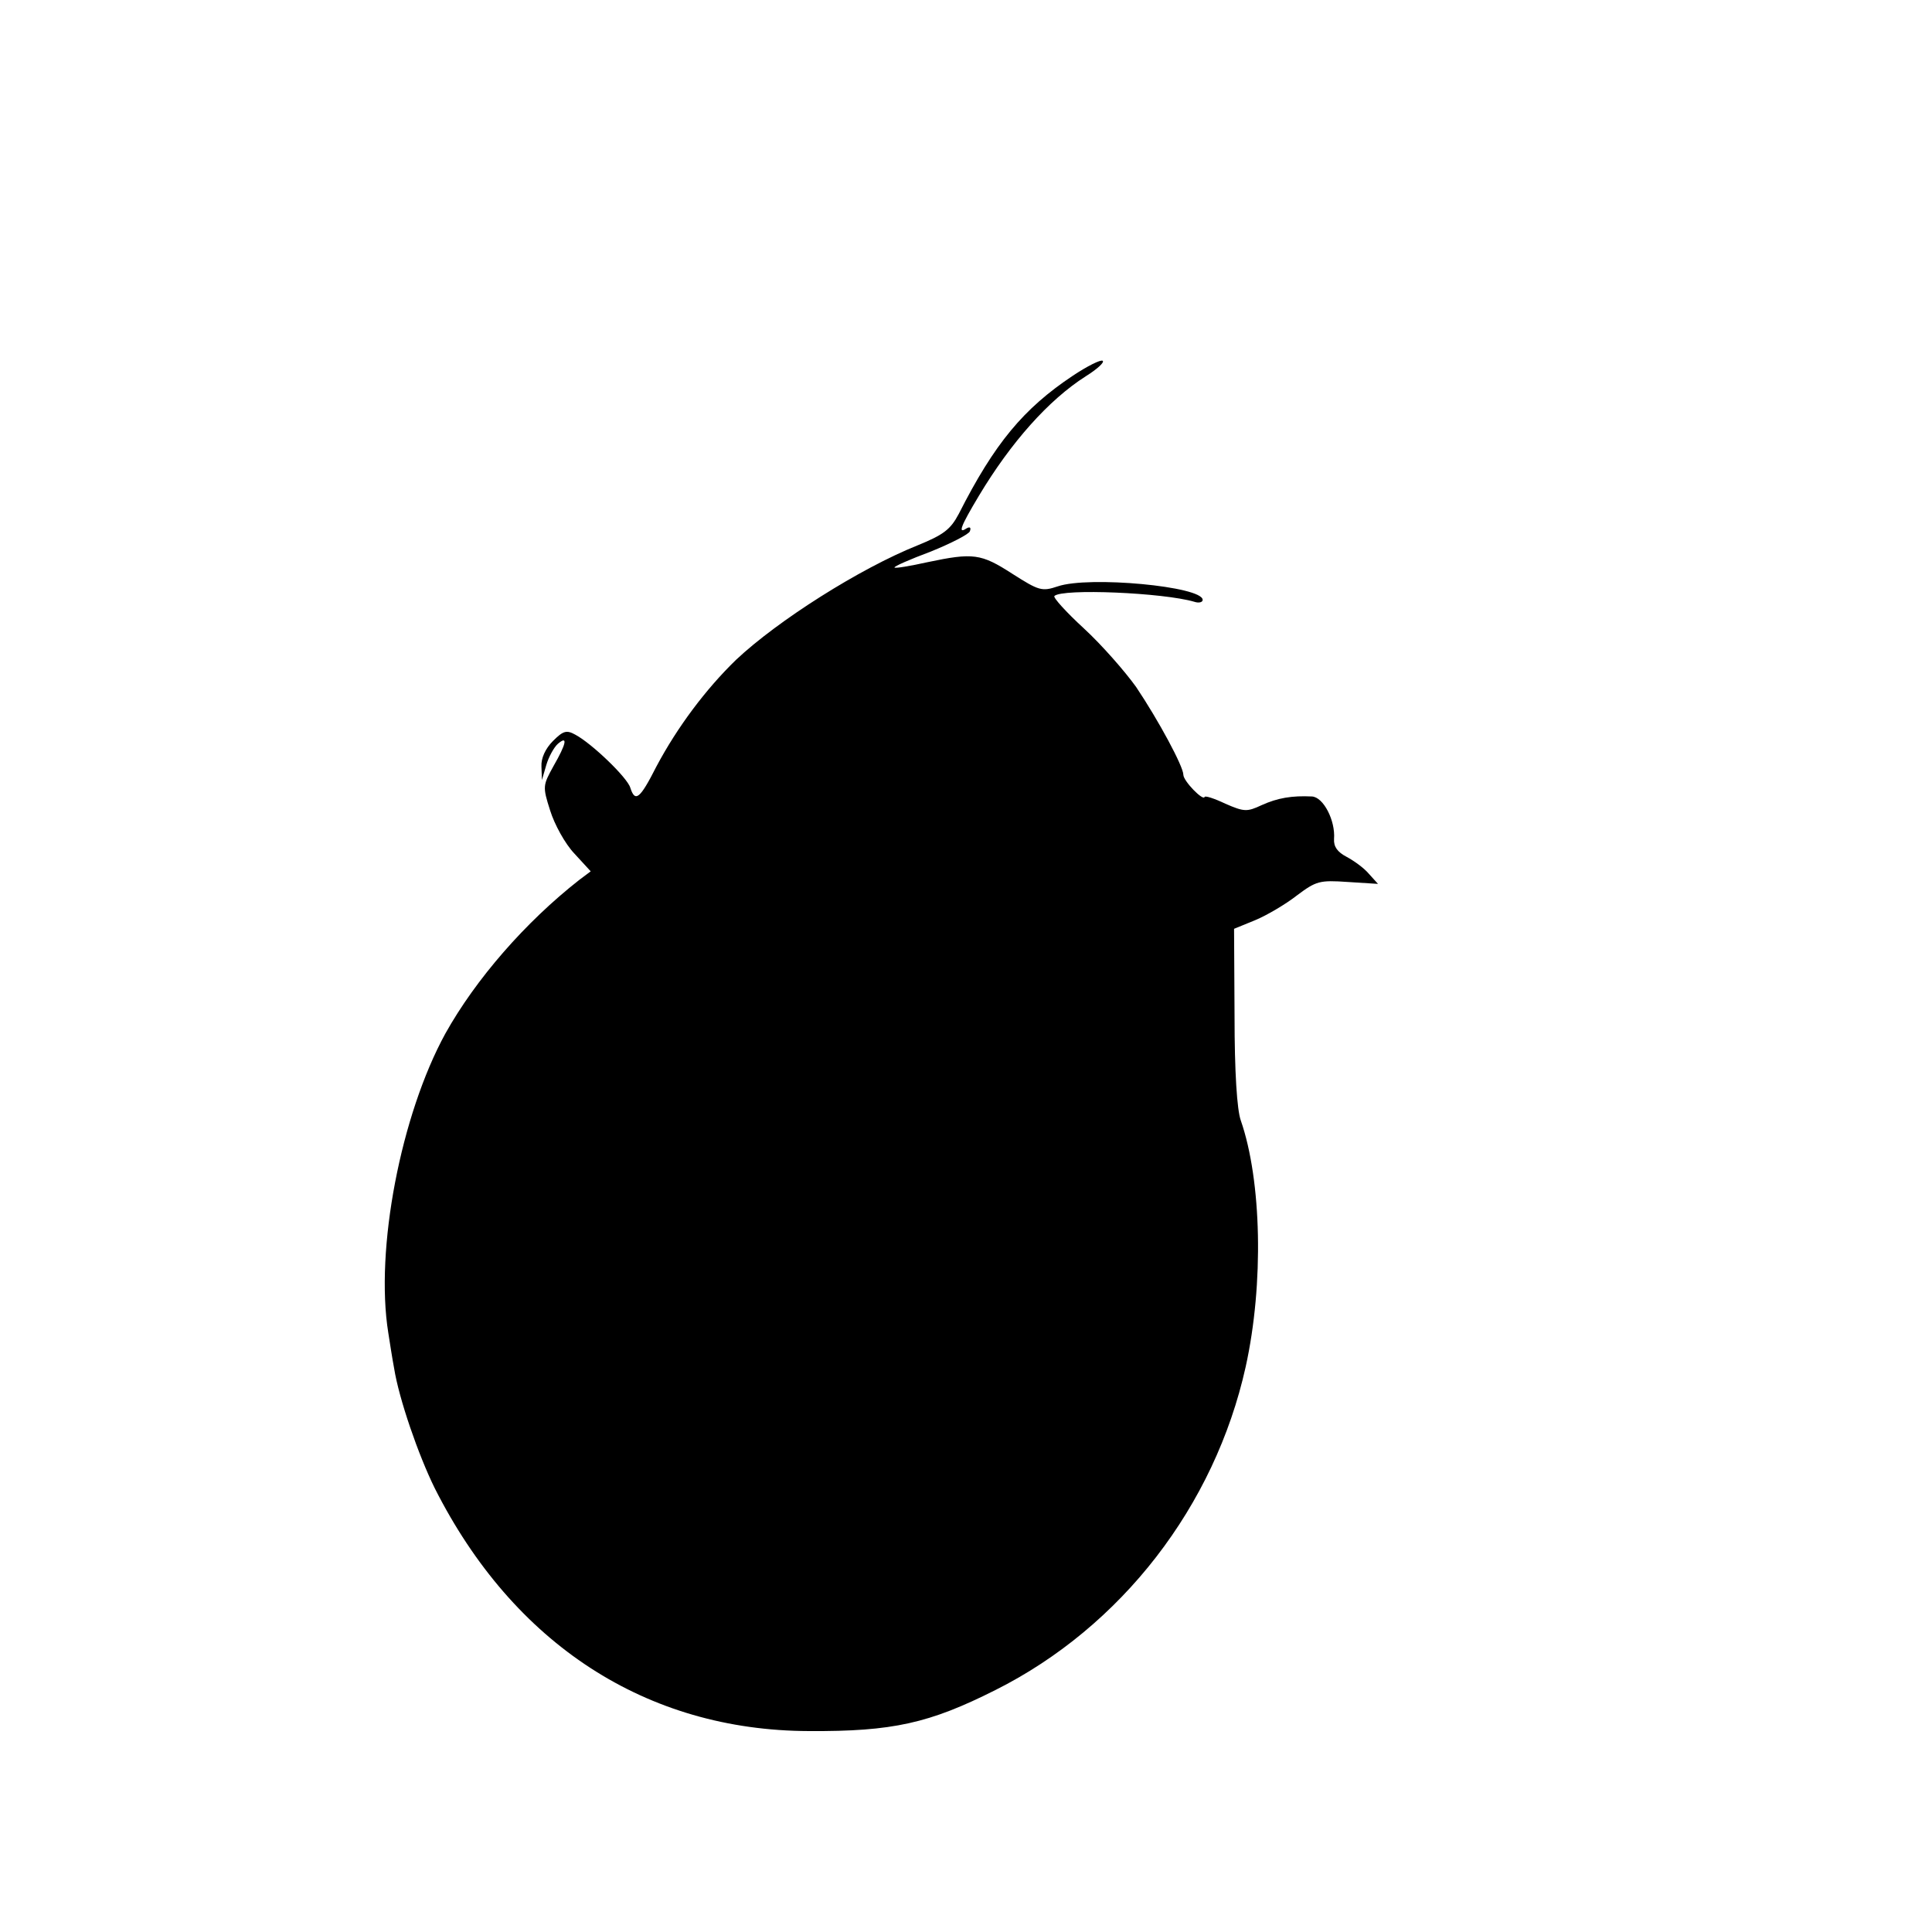
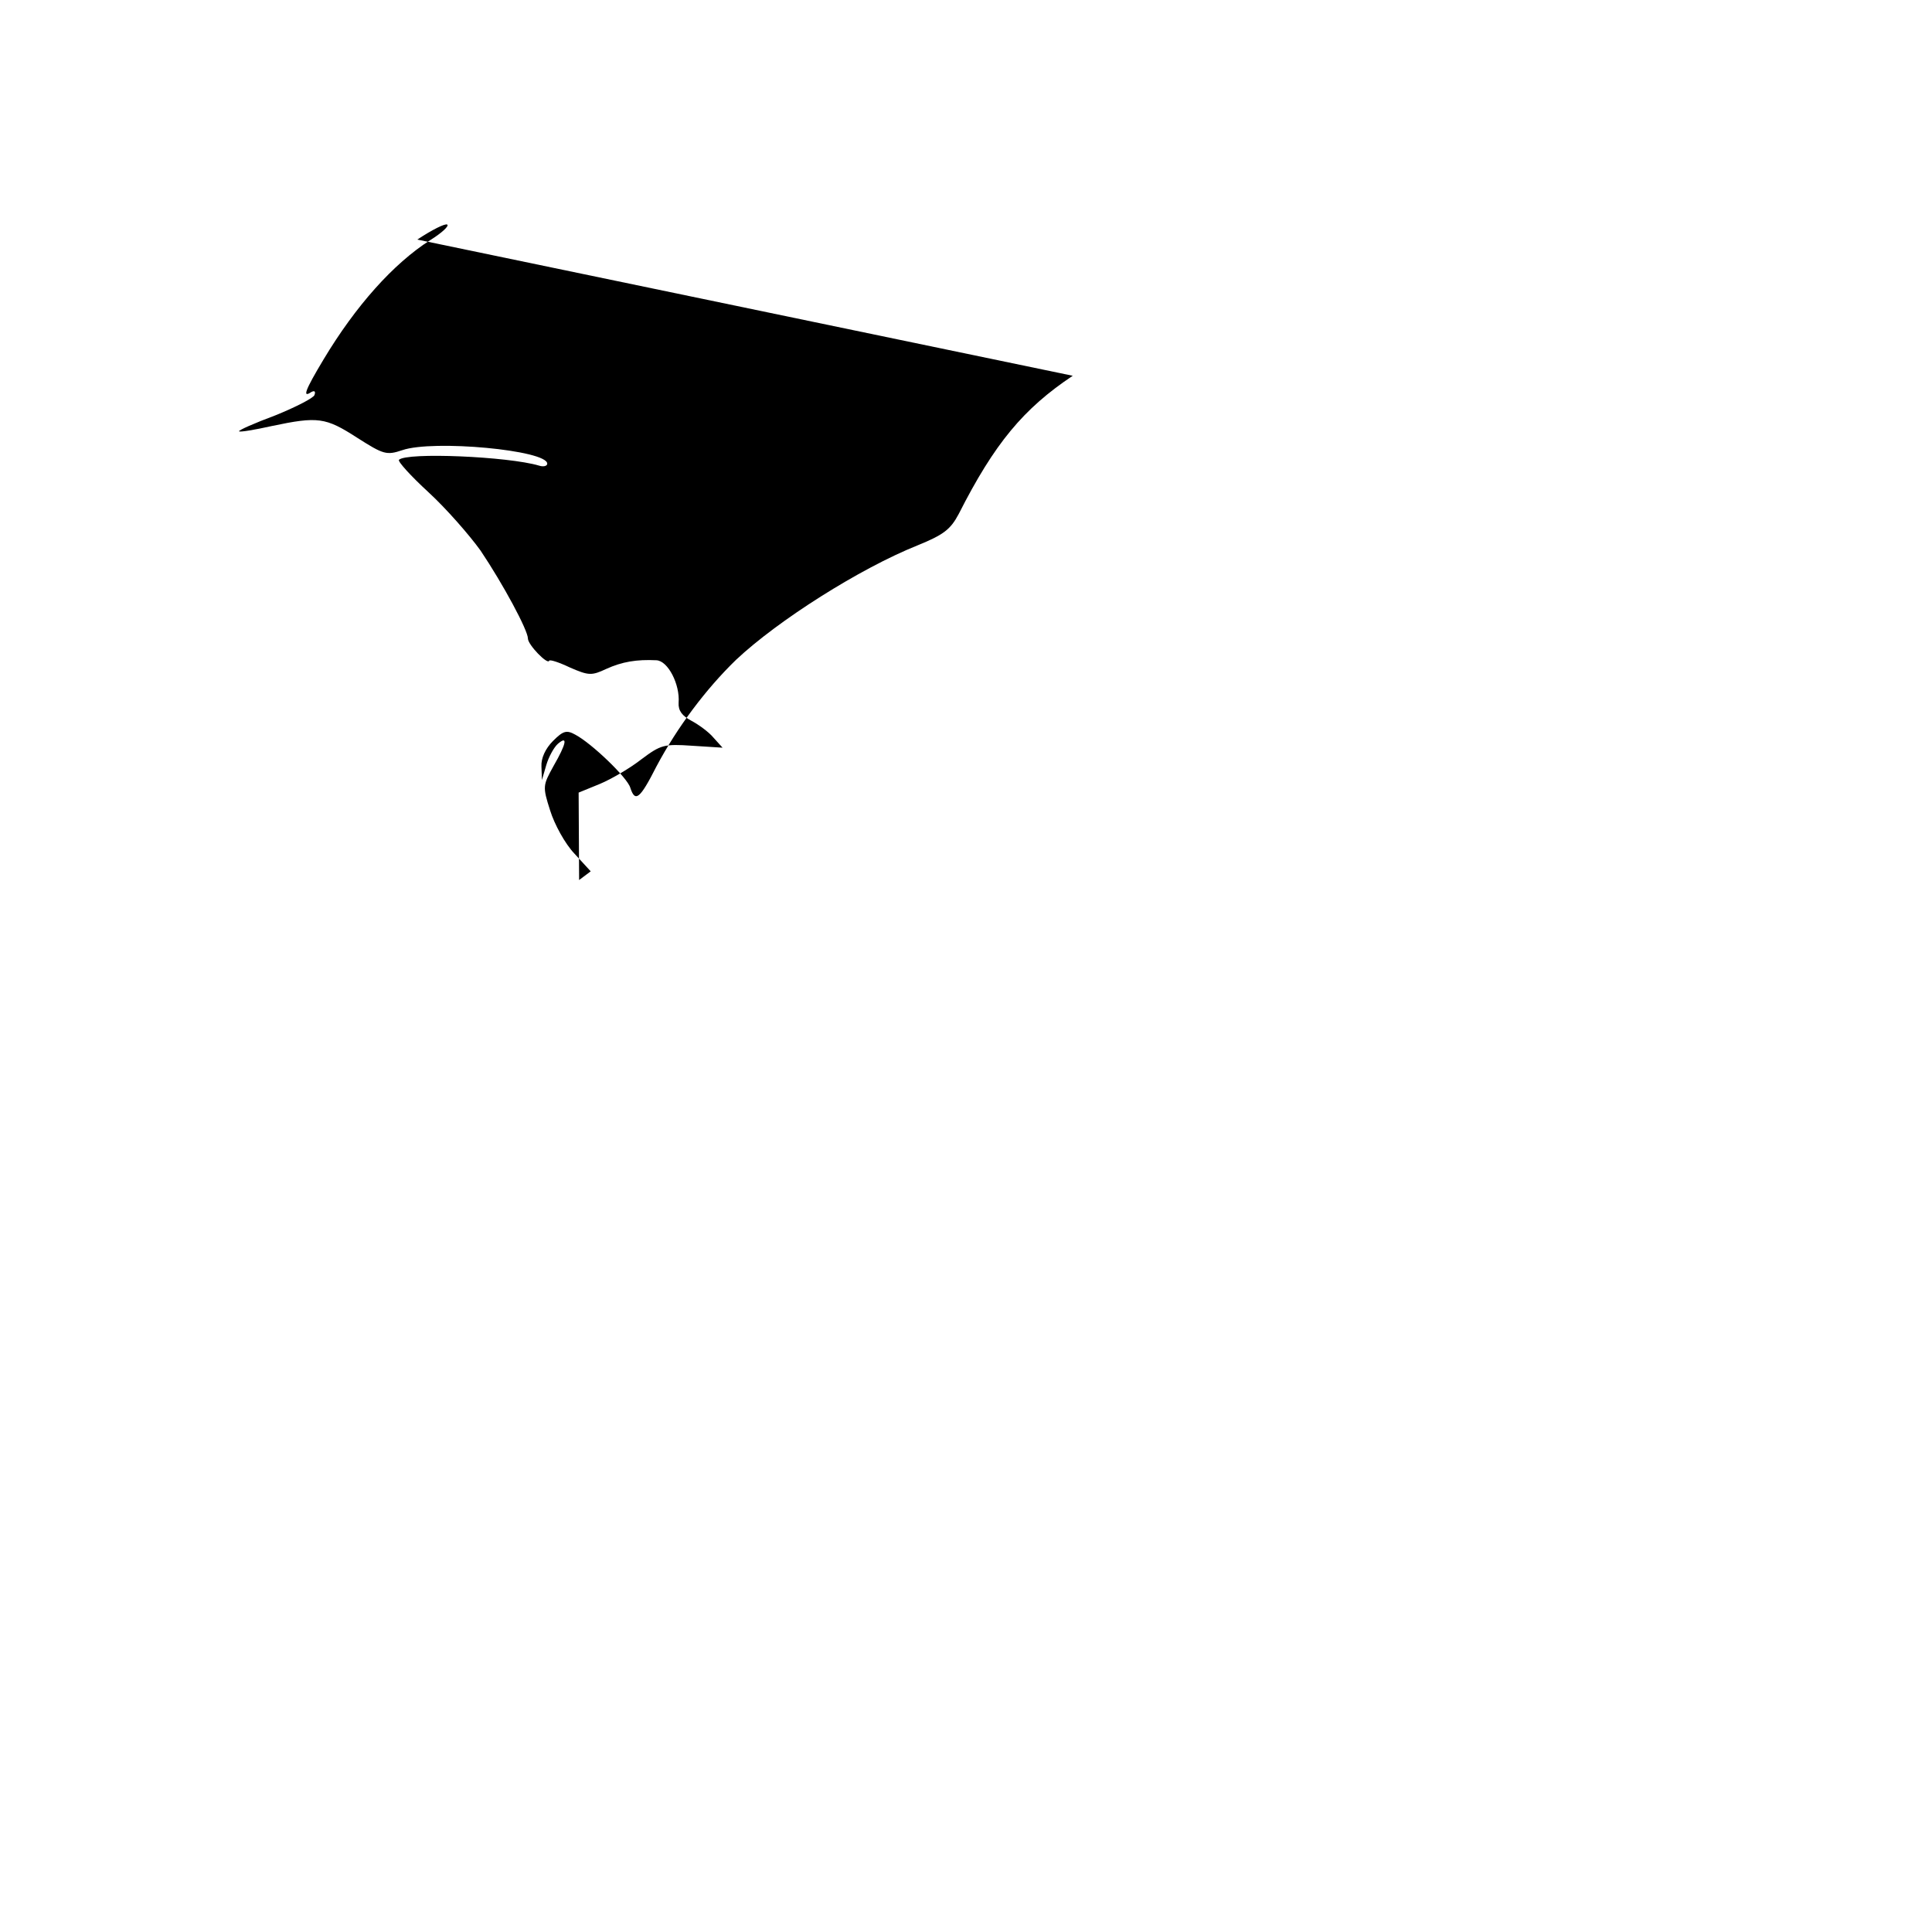
<svg xmlns="http://www.w3.org/2000/svg" version="1.0" width="16pt" height="16pt" viewBox="0 0 16 16" preserveAspectRatio="xMidYMid meet">
  <g transform="translate(0,16) scale(0.004,-0.004)" fill="#000000" stroke="none">
-     <path d="M2221 3222 c-102 -68 -162 -140 -236 -286 -17 -32 -31 -43 -85 -65 -120 -48 -290 -156 -376 -237 -63 -61 -122 -140 -165 -221 -34 -67 -44 -75 -54 -44 -6 21 -80 92 -114 110 -18 10 -25 8 -46 -13 -16 -16 -25 -36 -24 -53 l1 -28 9 31 c5 17 16 37 24 44 21 18 18 1 -9 -46 -22 -40 -23 -42 -7 -92 9 -29 31 -69 50 -89 l34 -37 -24 -18 c-111 -87 -214 -205 -277 -318 -92 -168 -146 -447 -118 -620 3 -19 8 -52 12 -73 10 -63 50 -179 84 -248 163 -323 438 -502 775 -503 173 -1 249 16 386 85 261 131 454 381 518 669 38 172 33 386 -10 510 -8 22 -13 101 -13 216 l-1 181 44 18 c24 10 63 33 86 51 40 30 47 32 105 28 l63 -4 -19 21 c-10 12 -31 27 -46 35 -19 10 -27 21 -26 37 3 38 -22 87 -46 88 -41 2 -71 -3 -104 -18 -30 -14 -36 -14 -75 3 -23 11 -42 17 -43 14 -3 -9 -44 33 -44 46 0 17 -51 112 -98 182 -23 32 -71 87 -108 121 -37 34 -64 64 -61 67 16 16 226 7 290 -12 9 -3 17 -1 17 4 0 28 -236 50 -300 28 -33 -11 -39 -9 -94 26 -65 42 -81 44 -176 24 -36 -8 -66 -13 -68 -11 -2 2 32 17 75 33 42 17 79 36 81 42 3 8 0 10 -7 6 -18 -12 -13 3 26 68 66 110 144 198 221 247 24 15 39 29 35 32 -4 3 -32 -11 -62 -31z" />
+     <path d="M2221 3222 c-102 -68 -162 -140 -236 -286 -17 -32 -31 -43 -85 -65 -120 -48 -290 -156 -376 -237 -63 -61 -122 -140 -165 -221 -34 -67 -44 -75 -54 -44 -6 21 -80 92 -114 110 -18 10 -25 8 -46 -13 -16 -16 -25 -36 -24 -53 l1 -28 9 31 c5 17 16 37 24 44 21 18 18 1 -9 -46 -22 -40 -23 -42 -7 -92 9 -29 31 -69 50 -89 l34 -37 -24 -18 l-1 181 44 18 c24 10 63 33 86 51 40 30 47 32 105 28 l63 -4 -19 21 c-10 12 -31 27 -46 35 -19 10 -27 21 -26 37 3 38 -22 87 -46 88 -41 2 -71 -3 -104 -18 -30 -14 -36 -14 -75 3 -23 11 -42 17 -43 14 -3 -9 -44 33 -44 46 0 17 -51 112 -98 182 -23 32 -71 87 -108 121 -37 34 -64 64 -61 67 16 16 226 7 290 -12 9 -3 17 -1 17 4 0 28 -236 50 -300 28 -33 -11 -39 -9 -94 26 -65 42 -81 44 -176 24 -36 -8 -66 -13 -68 -11 -2 2 32 17 75 33 42 17 79 36 81 42 3 8 0 10 -7 6 -18 -12 -13 3 26 68 66 110 144 198 221 247 24 15 39 29 35 32 -4 3 -32 -11 -62 -31z" />
  </g>
</svg>